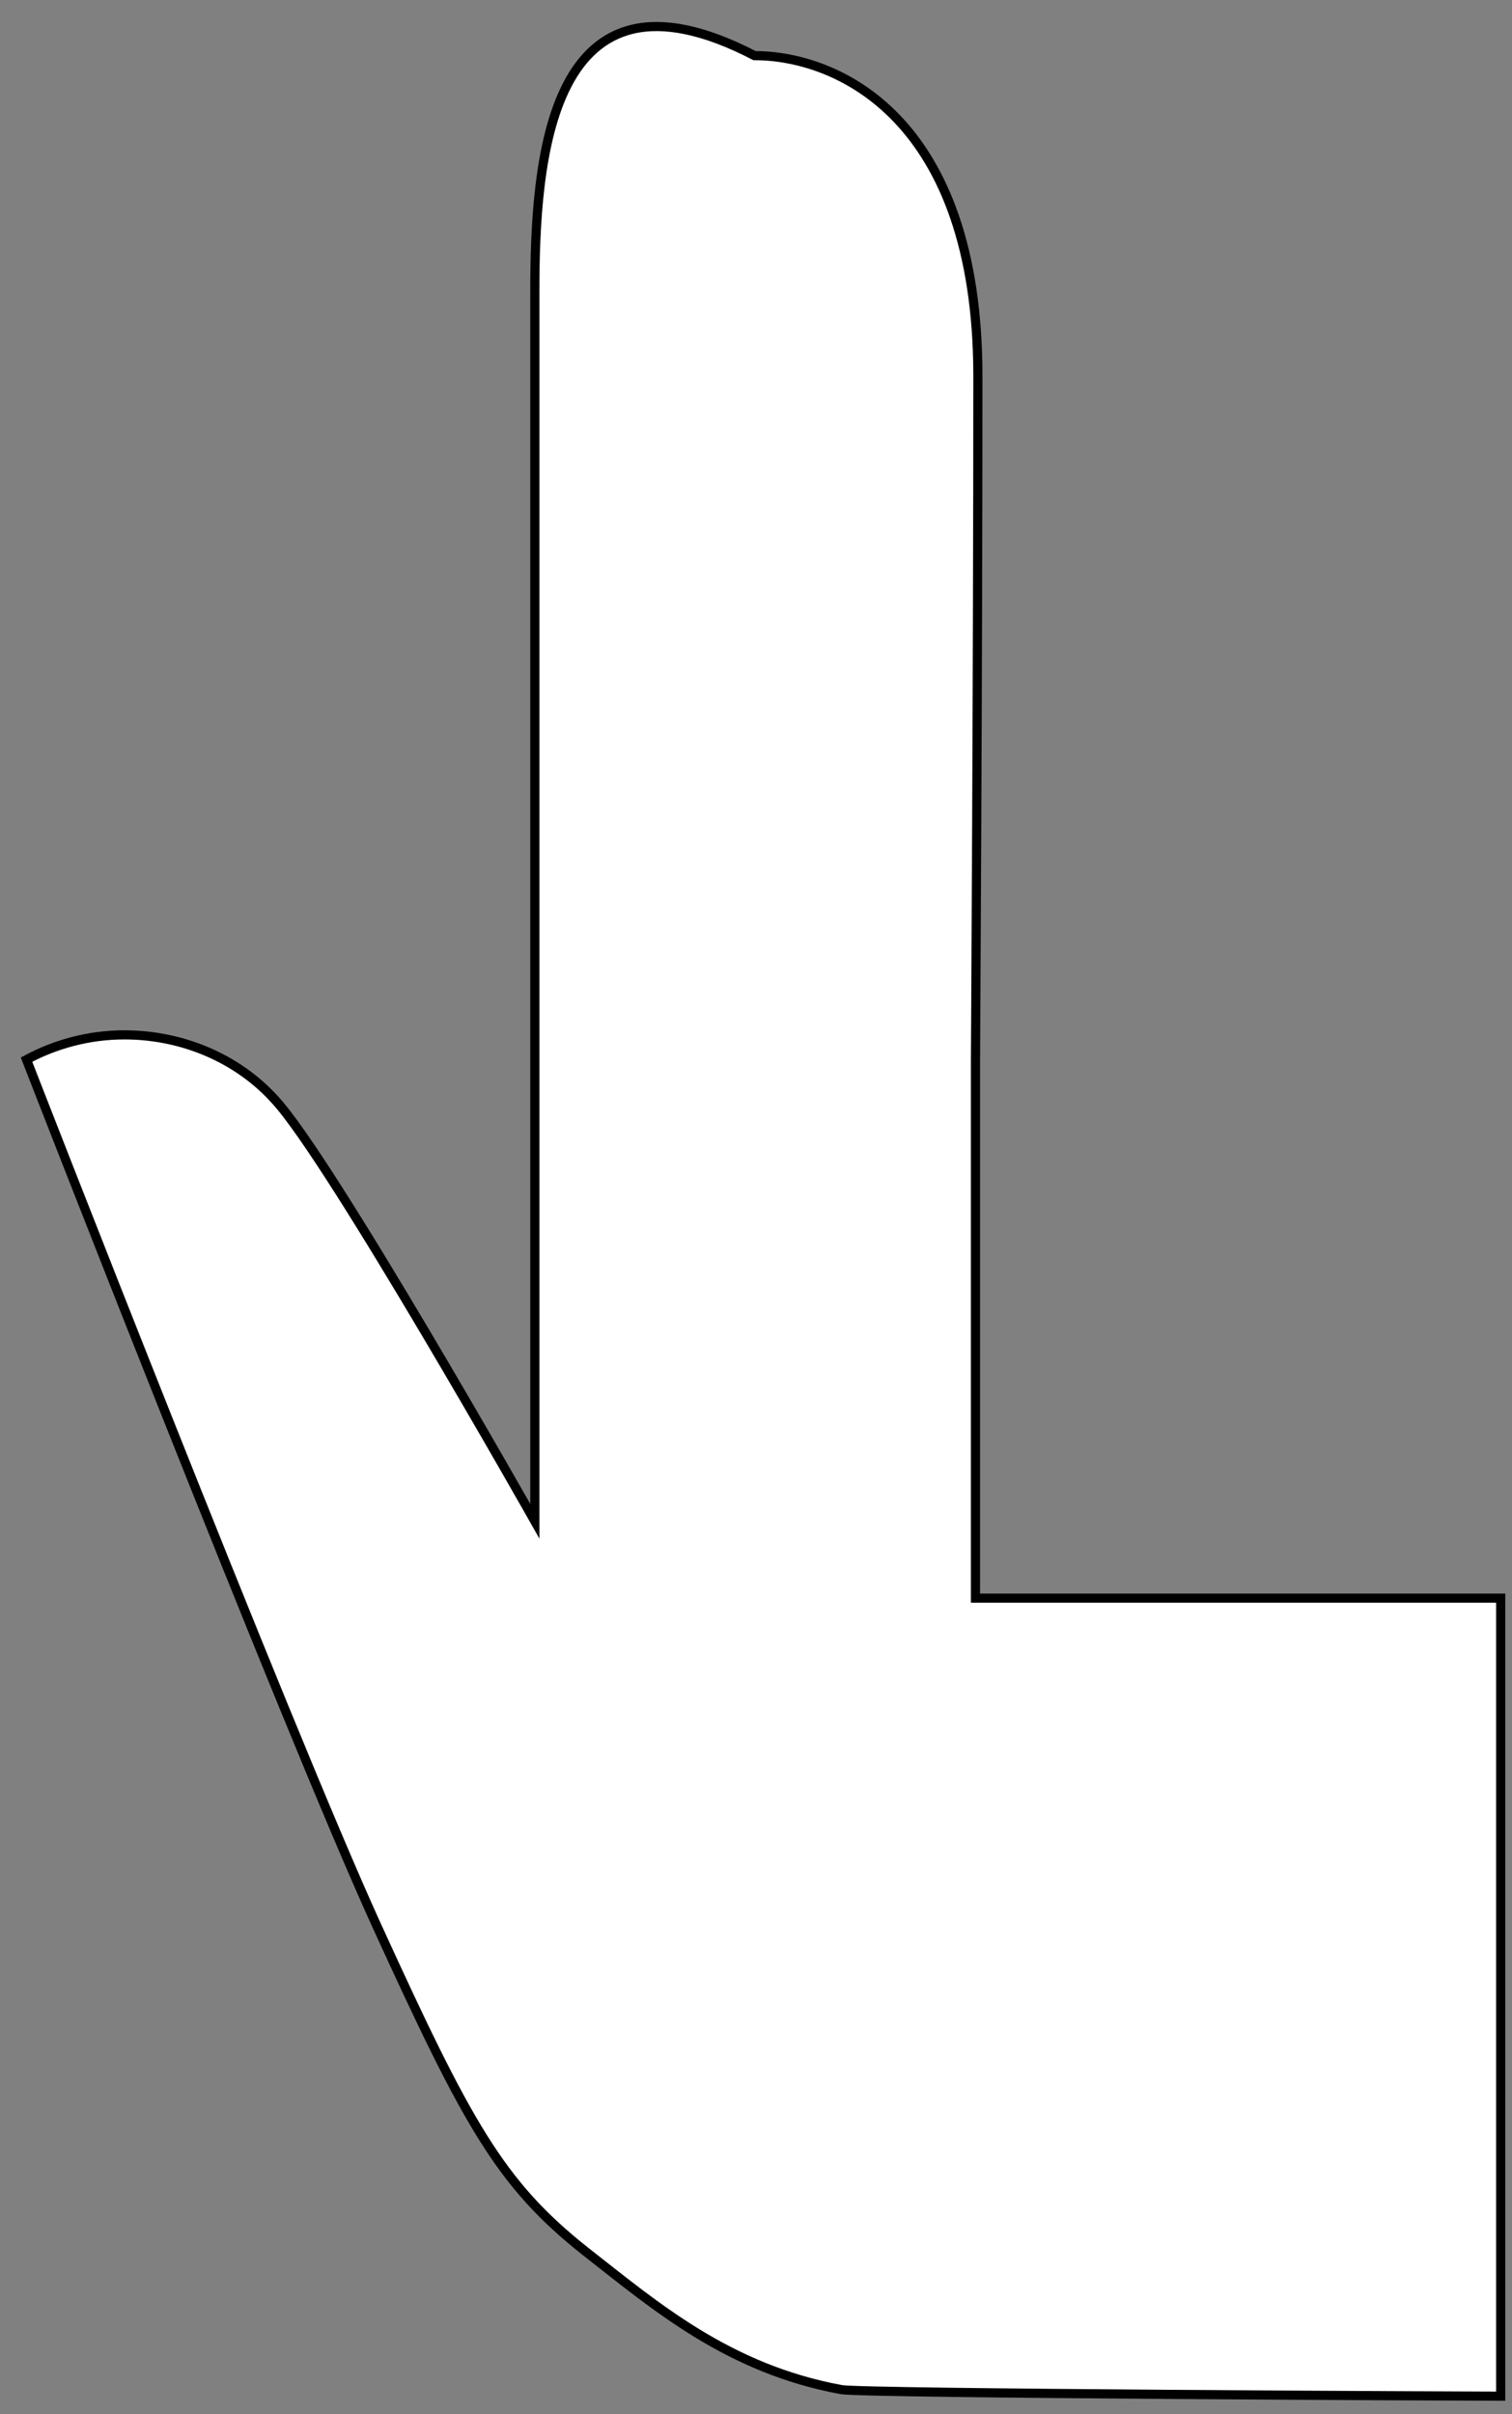
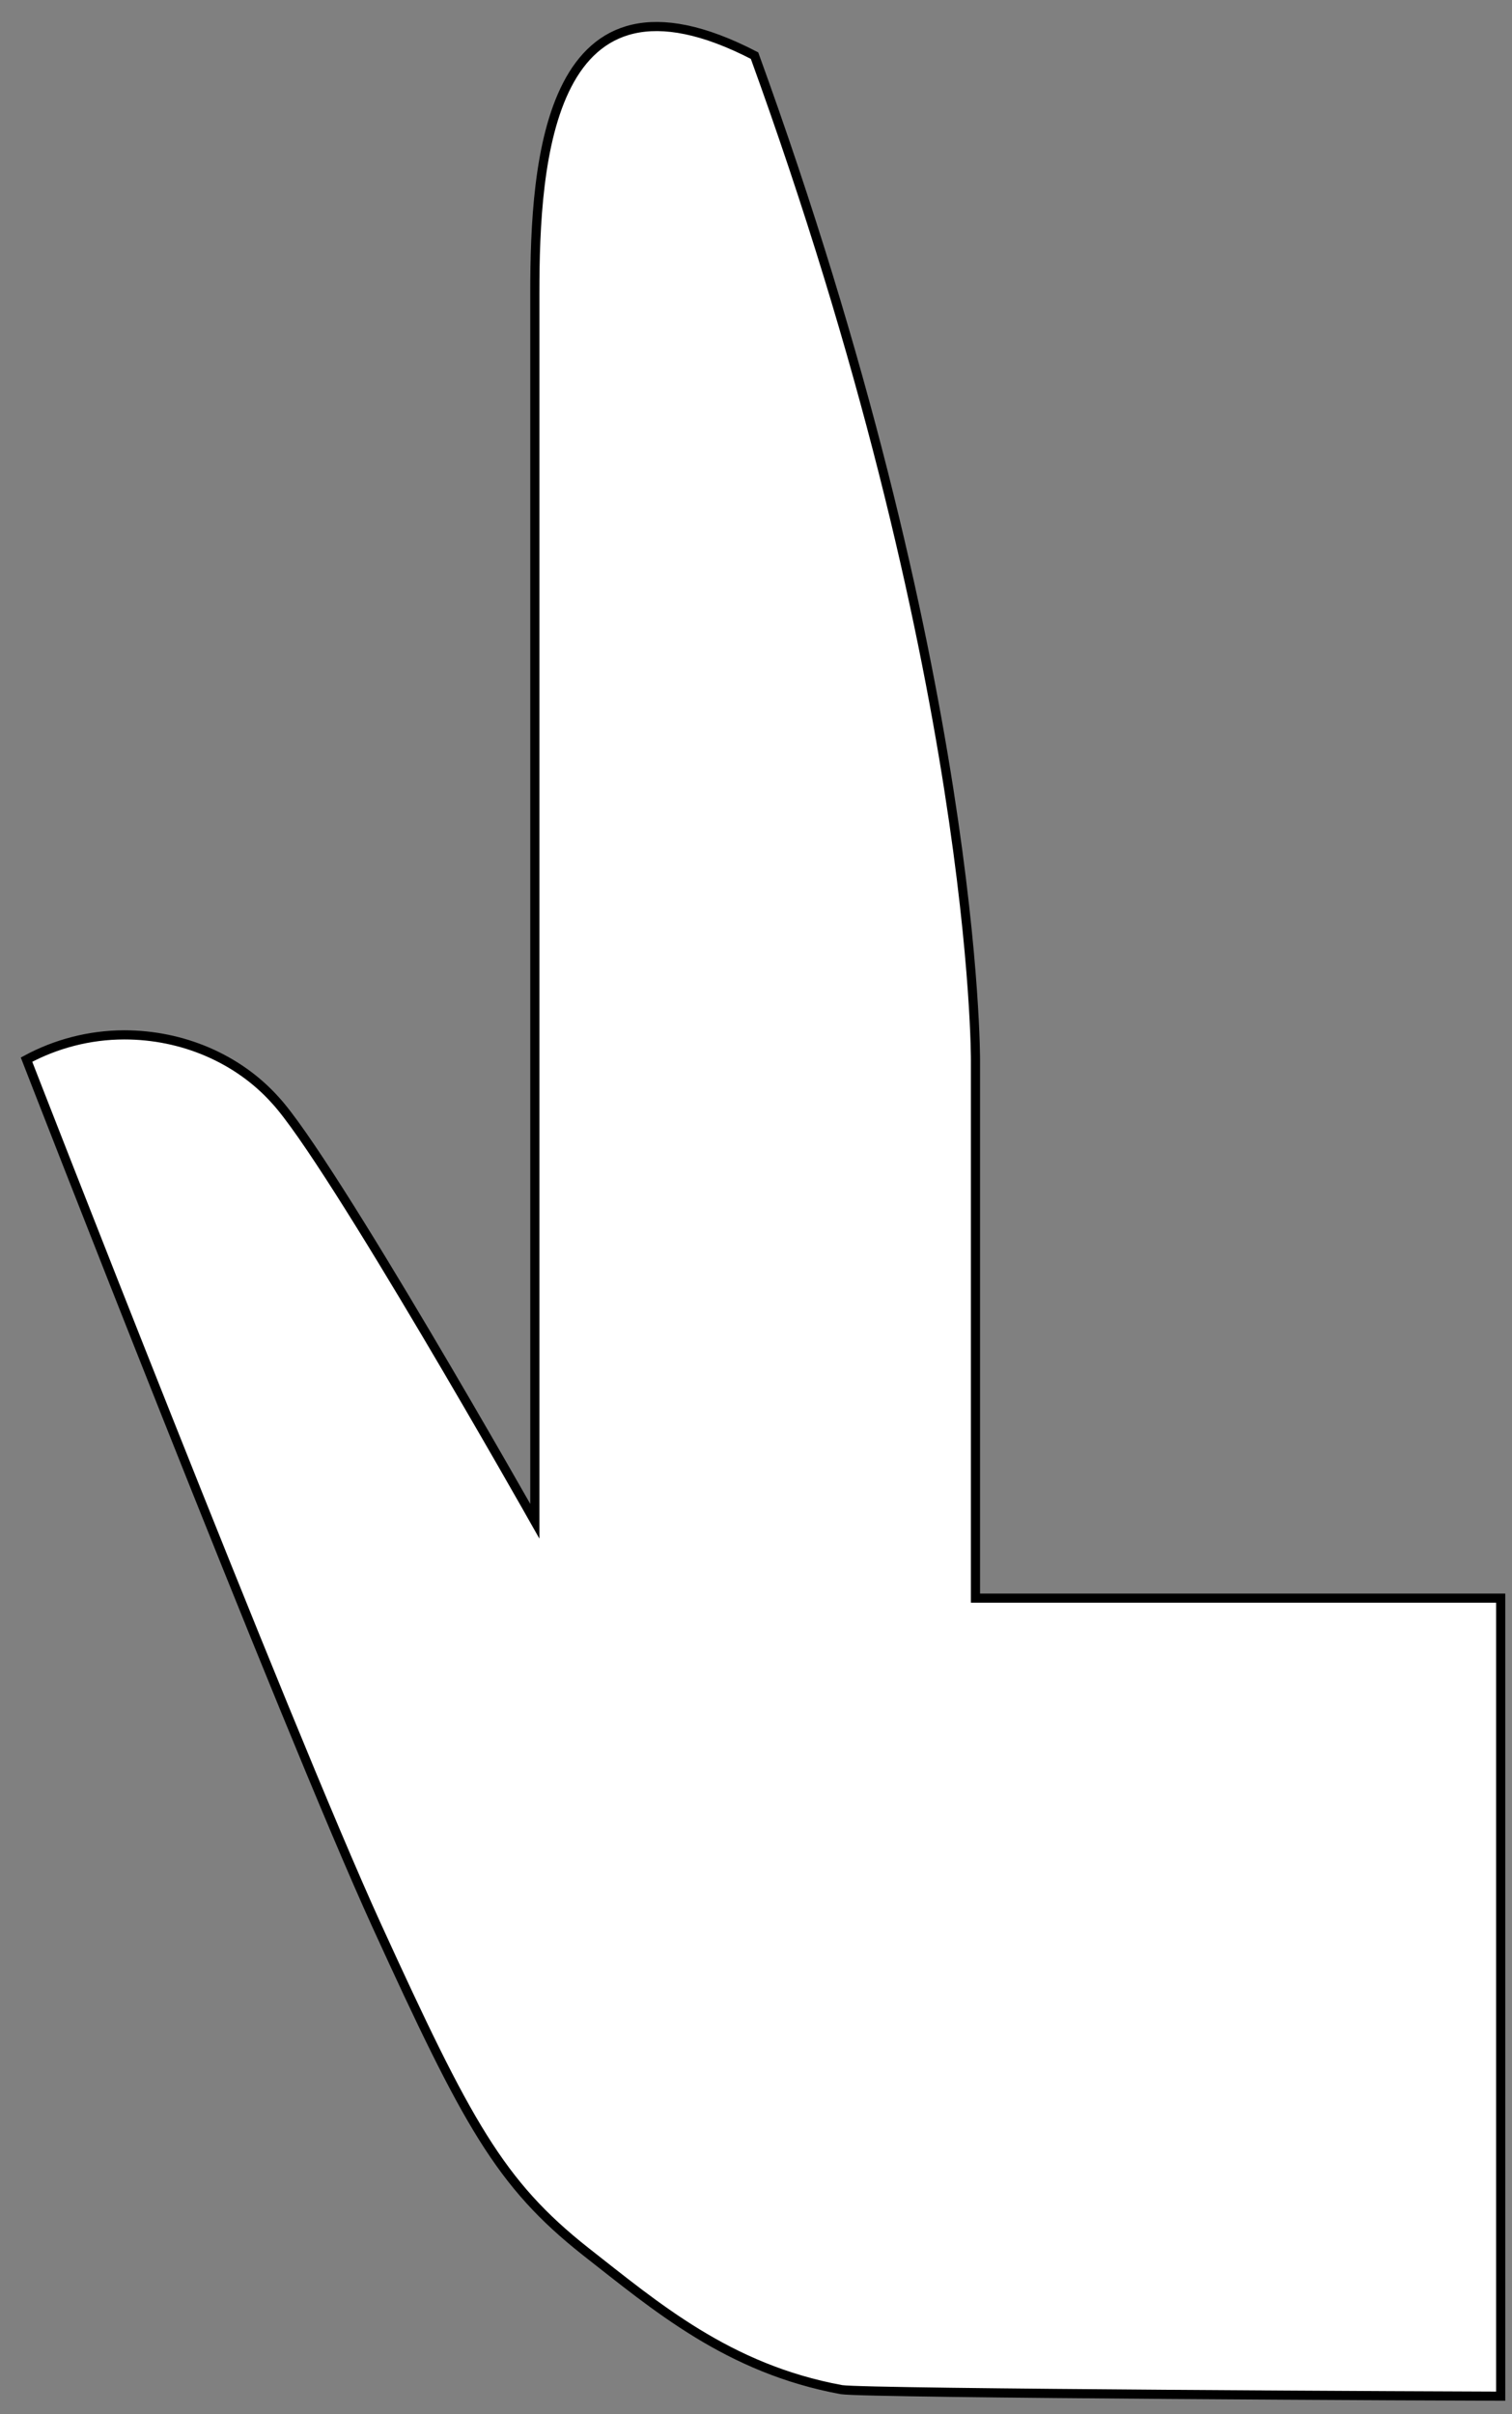
<svg xmlns="http://www.w3.org/2000/svg" fill="none" height="100%" overflow="visible" preserveAspectRatio="none" style="display: block;" viewBox="0 0 57 91" width="100%">
  <rect x="0" y="0" width="57" height="91" fill="#808080" stroke="none" />
-   <path d="M56.573 90.323C55.481 90.323 32.633 90.225 31.722 90.077C27.444 89.291 24.713 86.931 22.073 84.867C18.842 82.311 17.613 80.05 14.199 72.579C10.786 65.108 1 39.943 1 39.943C2.092 39.353 3.367 39.009 4.687 39.009C6.871 39.009 8.965 39.894 10.376 41.467C12.47 43.728 20.162 57.342 20.162 57.342V11.042C20.162 6.078 20.662 -1.934 28.445 2.097C31.54 2.097 36.865 4.407 36.865 14.188C36.865 25.296 36.774 39.992 36.774 39.992V60.242H56.573V90.323Z" fill="white" id="Vector" stroke="black" stroke-miterlimit="10" stroke-width="0.345" />
+   <path d="M56.573 90.323C55.481 90.323 32.633 90.225 31.722 90.077C27.444 89.291 24.713 86.931 22.073 84.867C18.842 82.311 17.613 80.05 14.199 72.579C10.786 65.108 1 39.943 1 39.943C2.092 39.353 3.367 39.009 4.687 39.009C6.871 39.009 8.965 39.894 10.376 41.467C12.47 43.728 20.162 57.342 20.162 57.342V11.042C20.162 6.078 20.662 -1.934 28.445 2.097C36.865 25.296 36.774 39.992 36.774 39.992V60.242H56.573V90.323Z" fill="white" id="Vector" stroke="black" stroke-miterlimit="10" stroke-width="0.345" />
</svg>